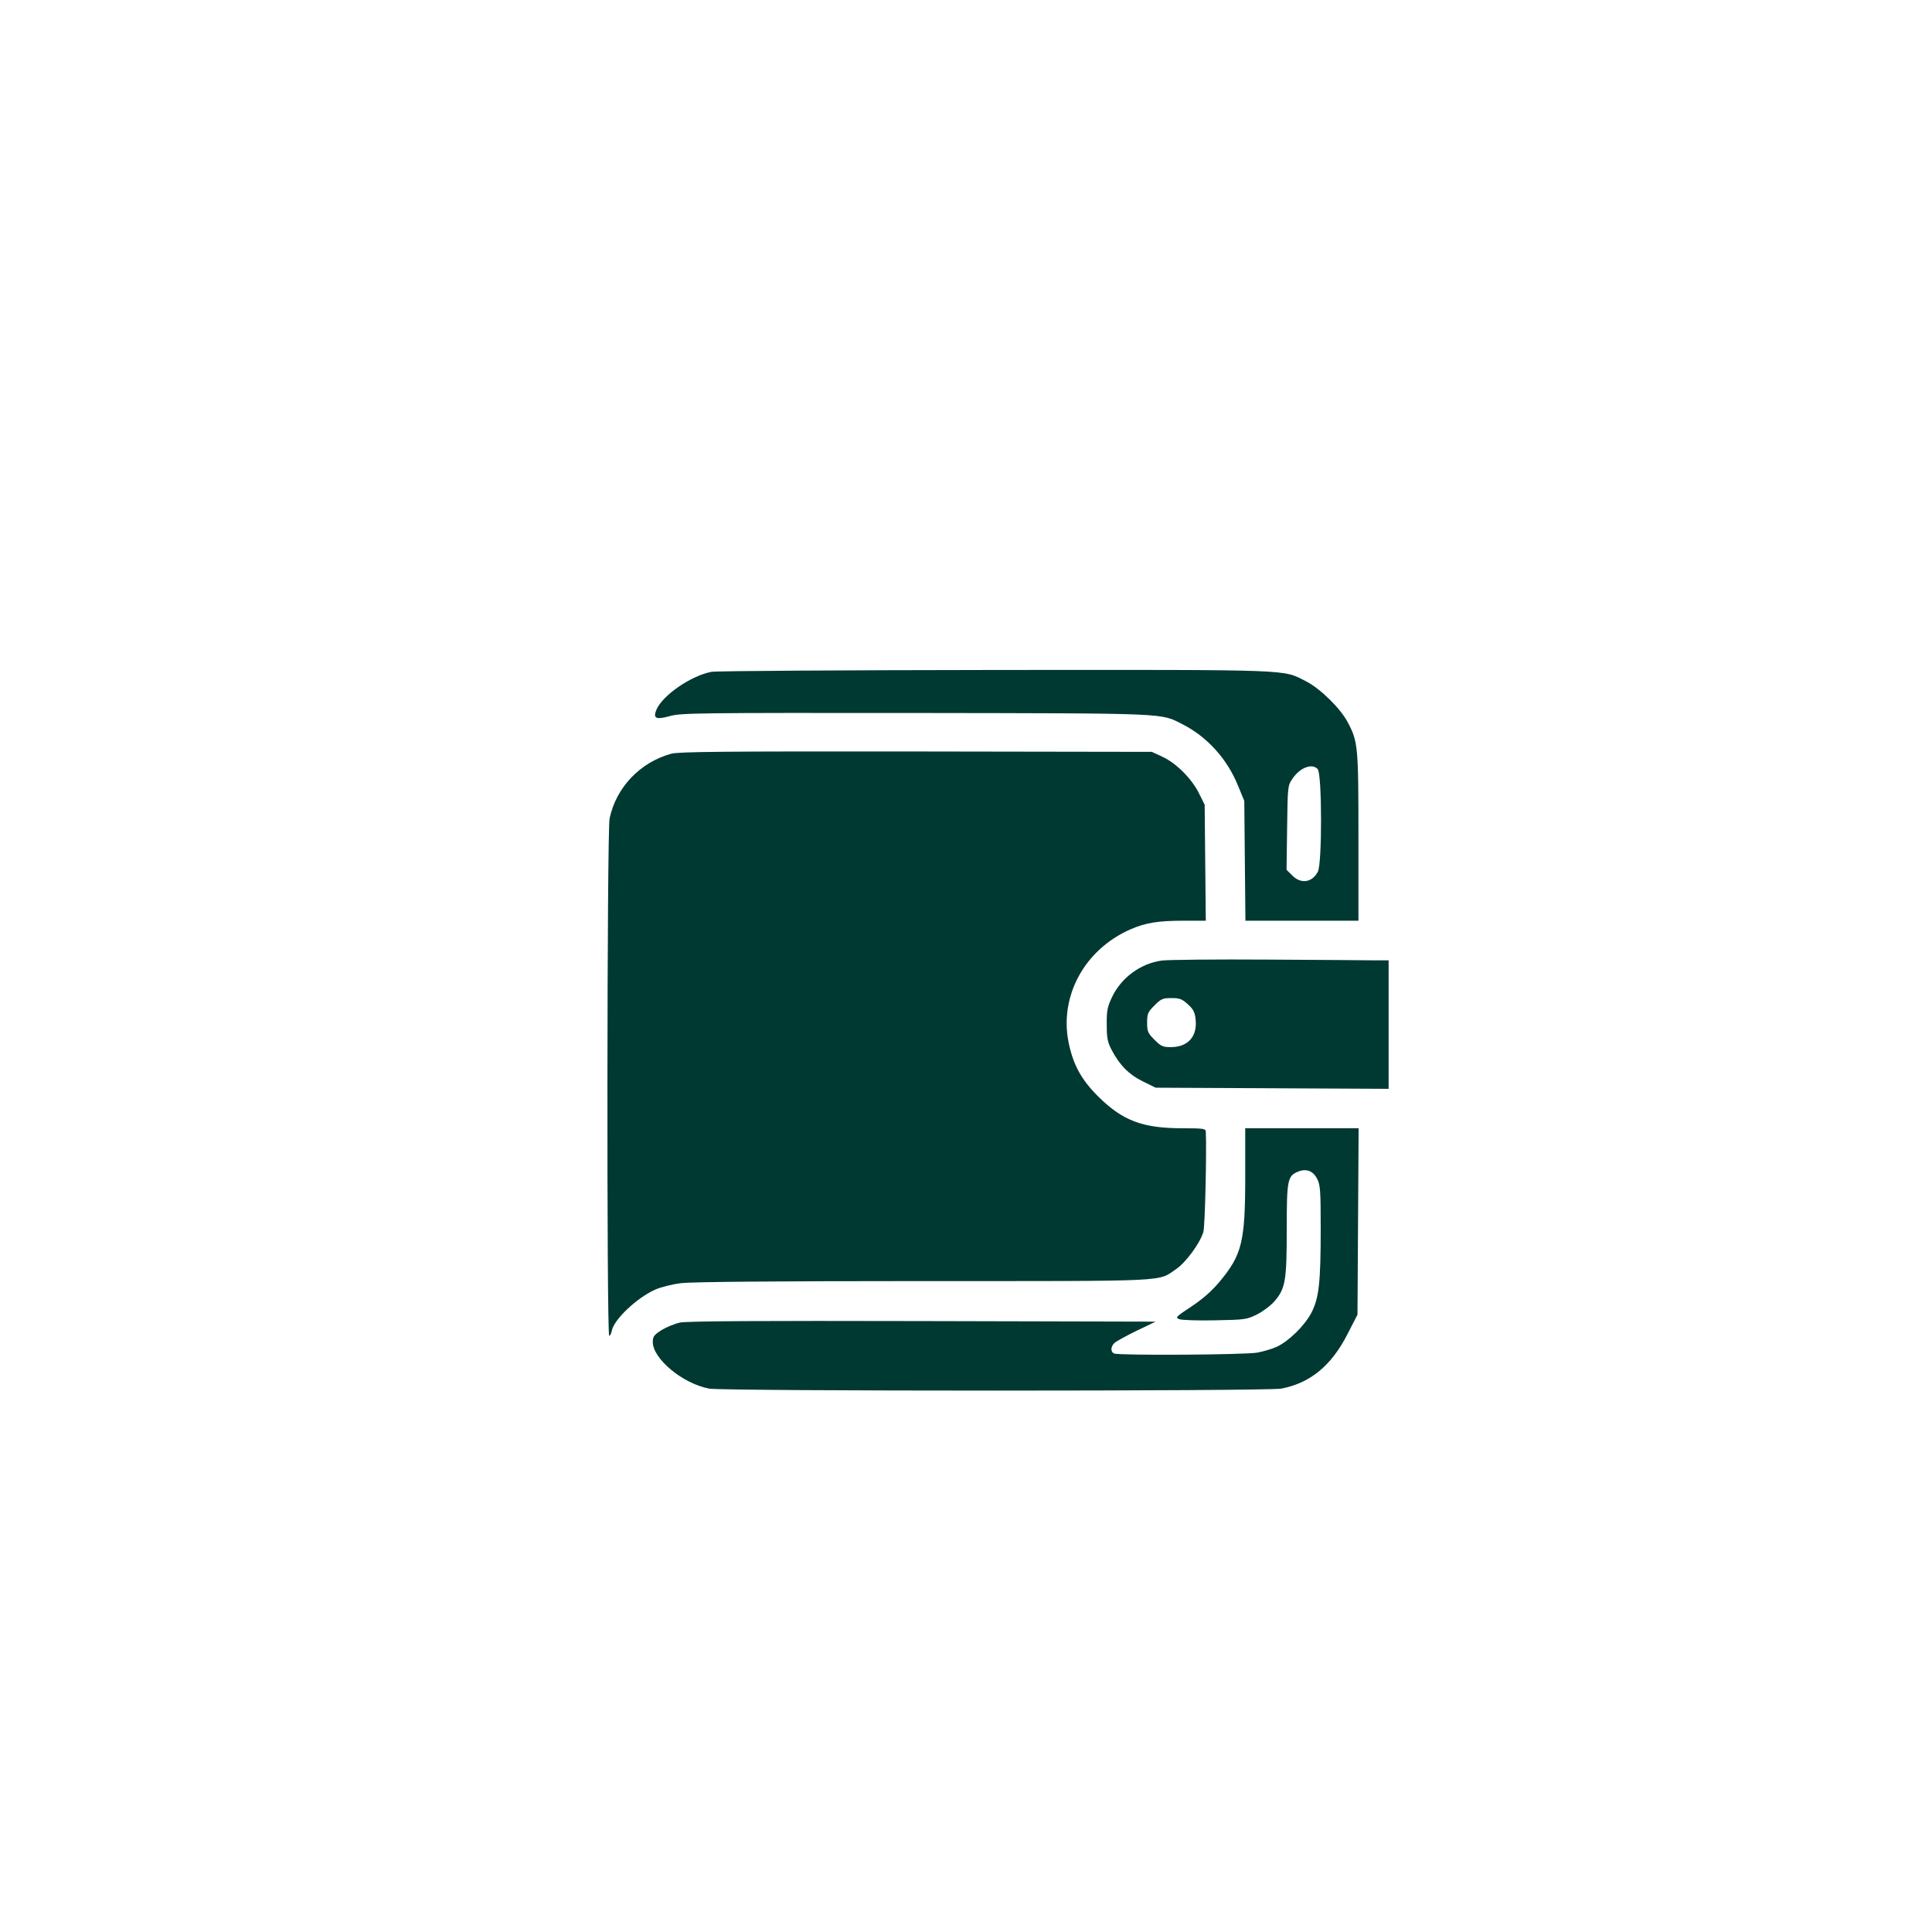
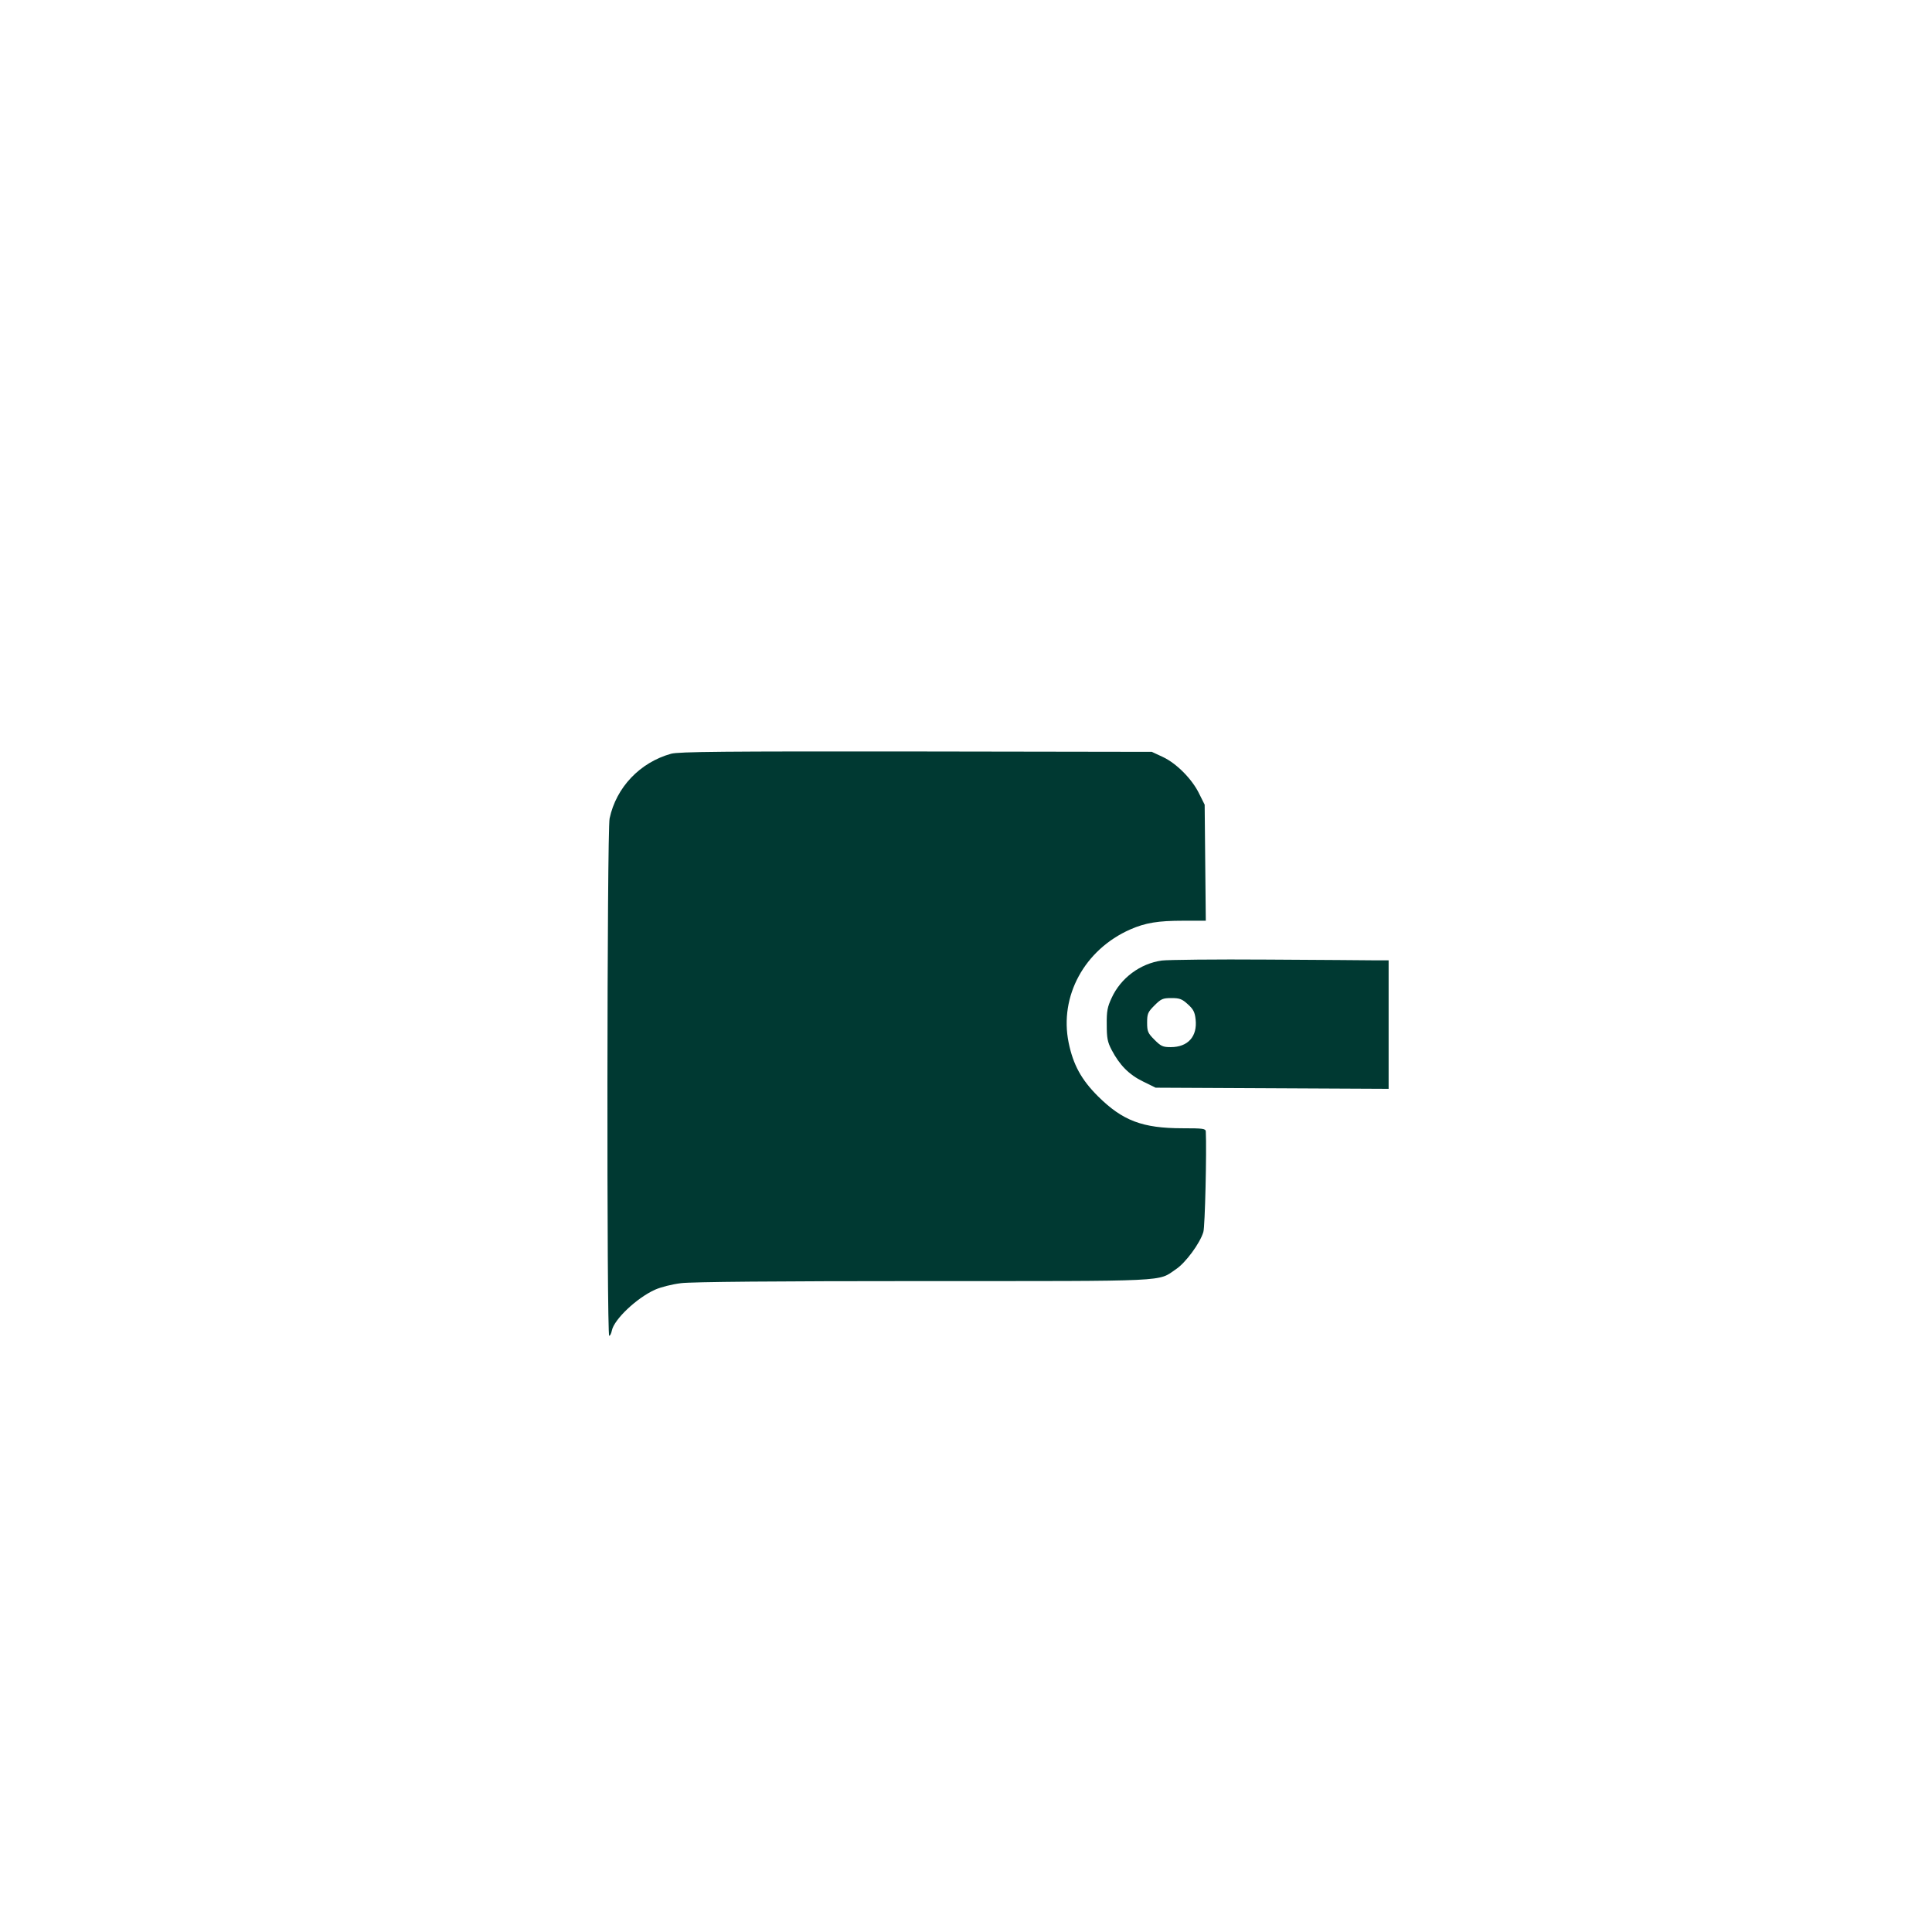
<svg xmlns="http://www.w3.org/2000/svg" version="1.0" width="1024pt" height="1024pt" viewBox="0 0 1024 1024" preserveAspectRatio="xMidYMid meet">
  <g transform="translate(0,1024) scale(0.1,-0.1)" fill="#003932" stroke="none">
-     <path d="M3770 6679 c-109 -21 -259 -125 -291 -201 -19 -46 -2 -54 73 -33 59 16 143 17 1306 16 1354 -2 1291 0 1410 -60 130 -66 237 -184 294 -326 l33 -80 3 -317 3 -318 300 0 299 0 0 443 c0 482 -2 507 -58 611 -39 73 -145 177 -220 215 -127 64 -42 61 -1647 60 -803 -1 -1480 -5 -1505 -10z m3214 -515 c23 -23 24 -500 1 -544 -30 -58 -90 -67 -136 -20 l-30 30 3 222 c3 219 3 224 28 260 39 59 103 84 134 52z" />
    <path d="M3557 6245 c-165 -46 -291 -178 -326 -343 -14 -65 -16 -2742 -2 -2742 5 0 11 13 14 28 12 59 131 172 228 216 31 14 90 29 139 35 55 7 505 11 1286 11 1324 0 1238 -4 1337 63 51 34 127 137 145 197 9 27 18 432 13 533 -1 15 -14 17 -123 17 -213 0 -318 40 -449 170 -88 88 -131 167 -155 284 -50 246 84 493 327 600 80 35 147 46 280 46 l120 0 -3 308 -3 307 -29 58 c-37 77 -120 161 -193 195 l-58 27 -1250 2 c-1013 1 -1259 -1 -1298 -12z" />
    <path d="M6158 5149 c-115 -16 -218 -93 -266 -198 -22 -47 -27 -70 -26 -141 0 -72 4 -93 26 -135 42 -80 92 -131 166 -167 l67 -33 617 -3 618 -3 0 341 0 340 -67 0 c-38 1 -295 2 -573 4 -278 2 -531 -1 -562 -5z m138 -232 c29 -26 37 -42 41 -80 10 -90 -40 -147 -132 -147 -42 0 -52 5 -86 39 -35 35 -39 44 -39 91 0 47 4 56 39 91 35 35 44 39 90 39 44 0 56 -5 87 -33z" />
-     <path d="M6600 4008 c0 -353 -17 -419 -139 -565 -41 -48 -89 -90 -148 -129 -82 -54 -85 -58 -62 -66 13 -5 98 -8 189 -6 157 3 168 4 222 31 32 16 73 47 93 70 58 67 65 109 65 379 0 265 4 285 60 308 44 18 81 4 102 -40 16 -30 18 -66 18 -260 0 -291 -9 -372 -51 -451 -37 -68 -117 -146 -181 -177 -24 -11 -71 -25 -103 -31 -62 -12 -731 -16 -759 -5 -21 8 -20 37 2 57 9 8 62 37 117 64 l100 48 -1235 3 c-868 2 -1250 0 -1286 -8 -28 -6 -72 -24 -98 -40 -40 -26 -46 -34 -46 -63 0 -89 159 -221 299 -247 74 -14 2958 -14 3032 0 152 29 264 120 349 285 l55 107 3 494 3 494 -300 0 -301 0 0 -252z" />
  </g>
</svg>